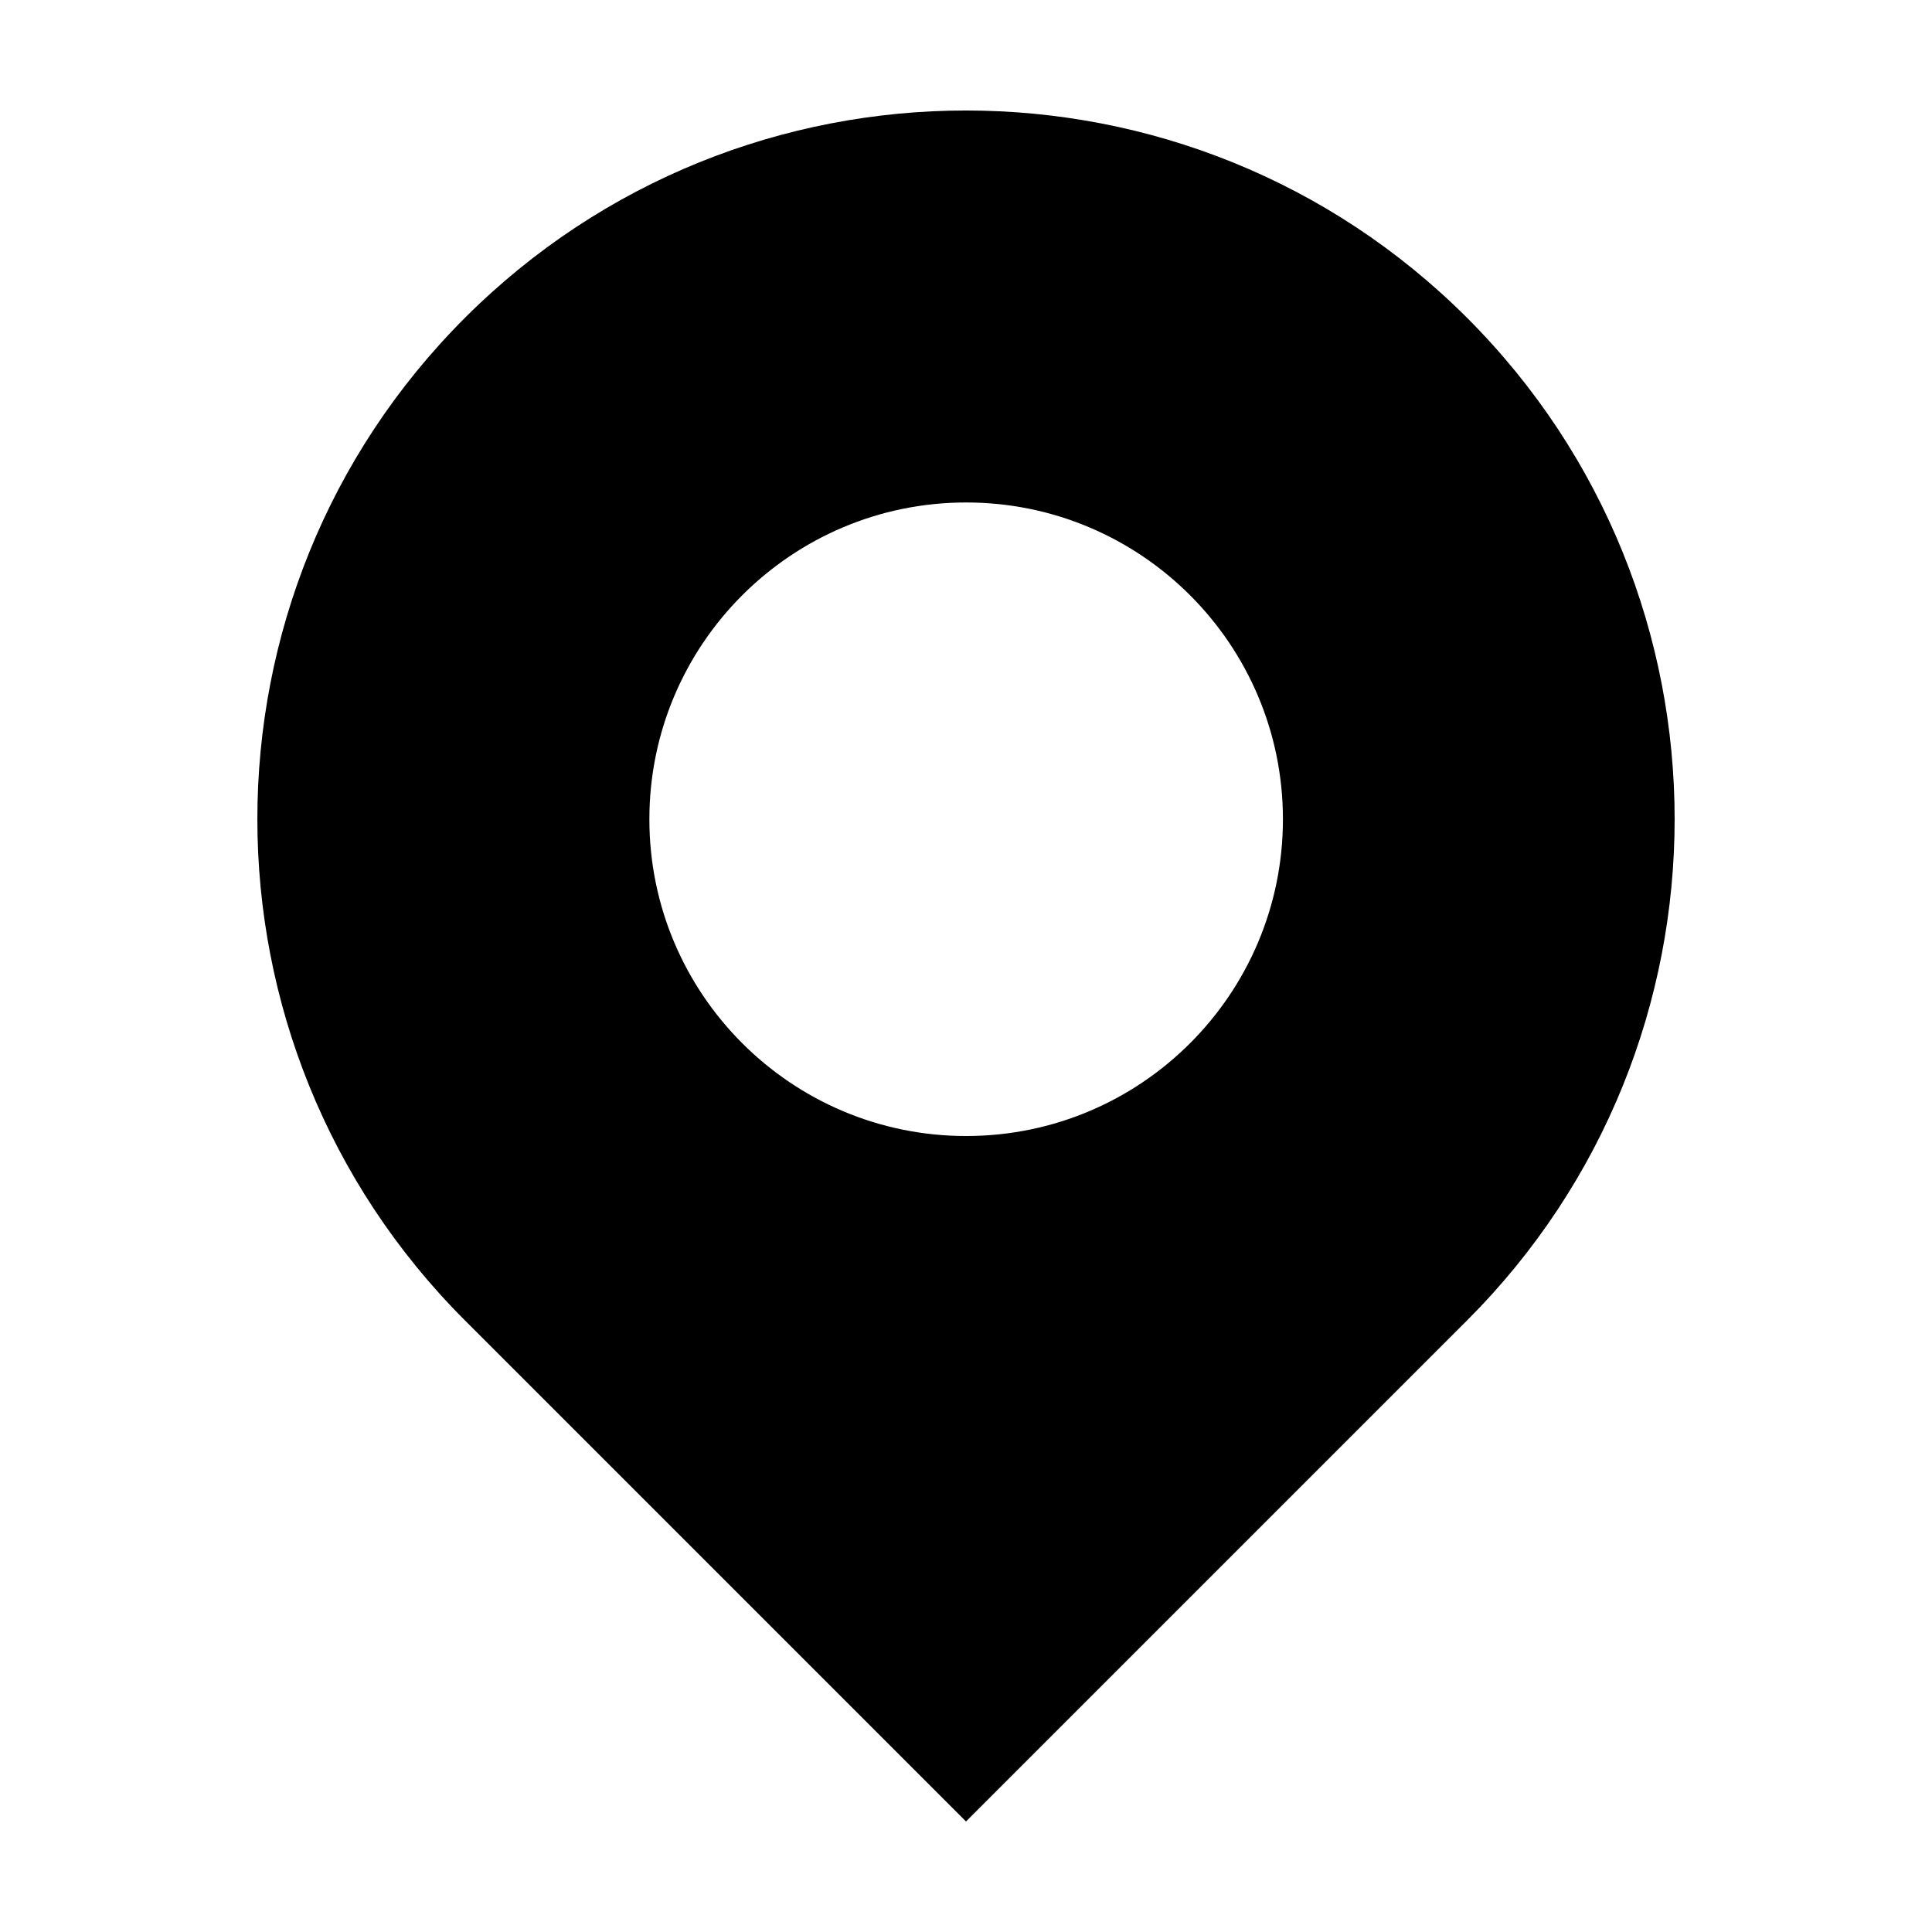
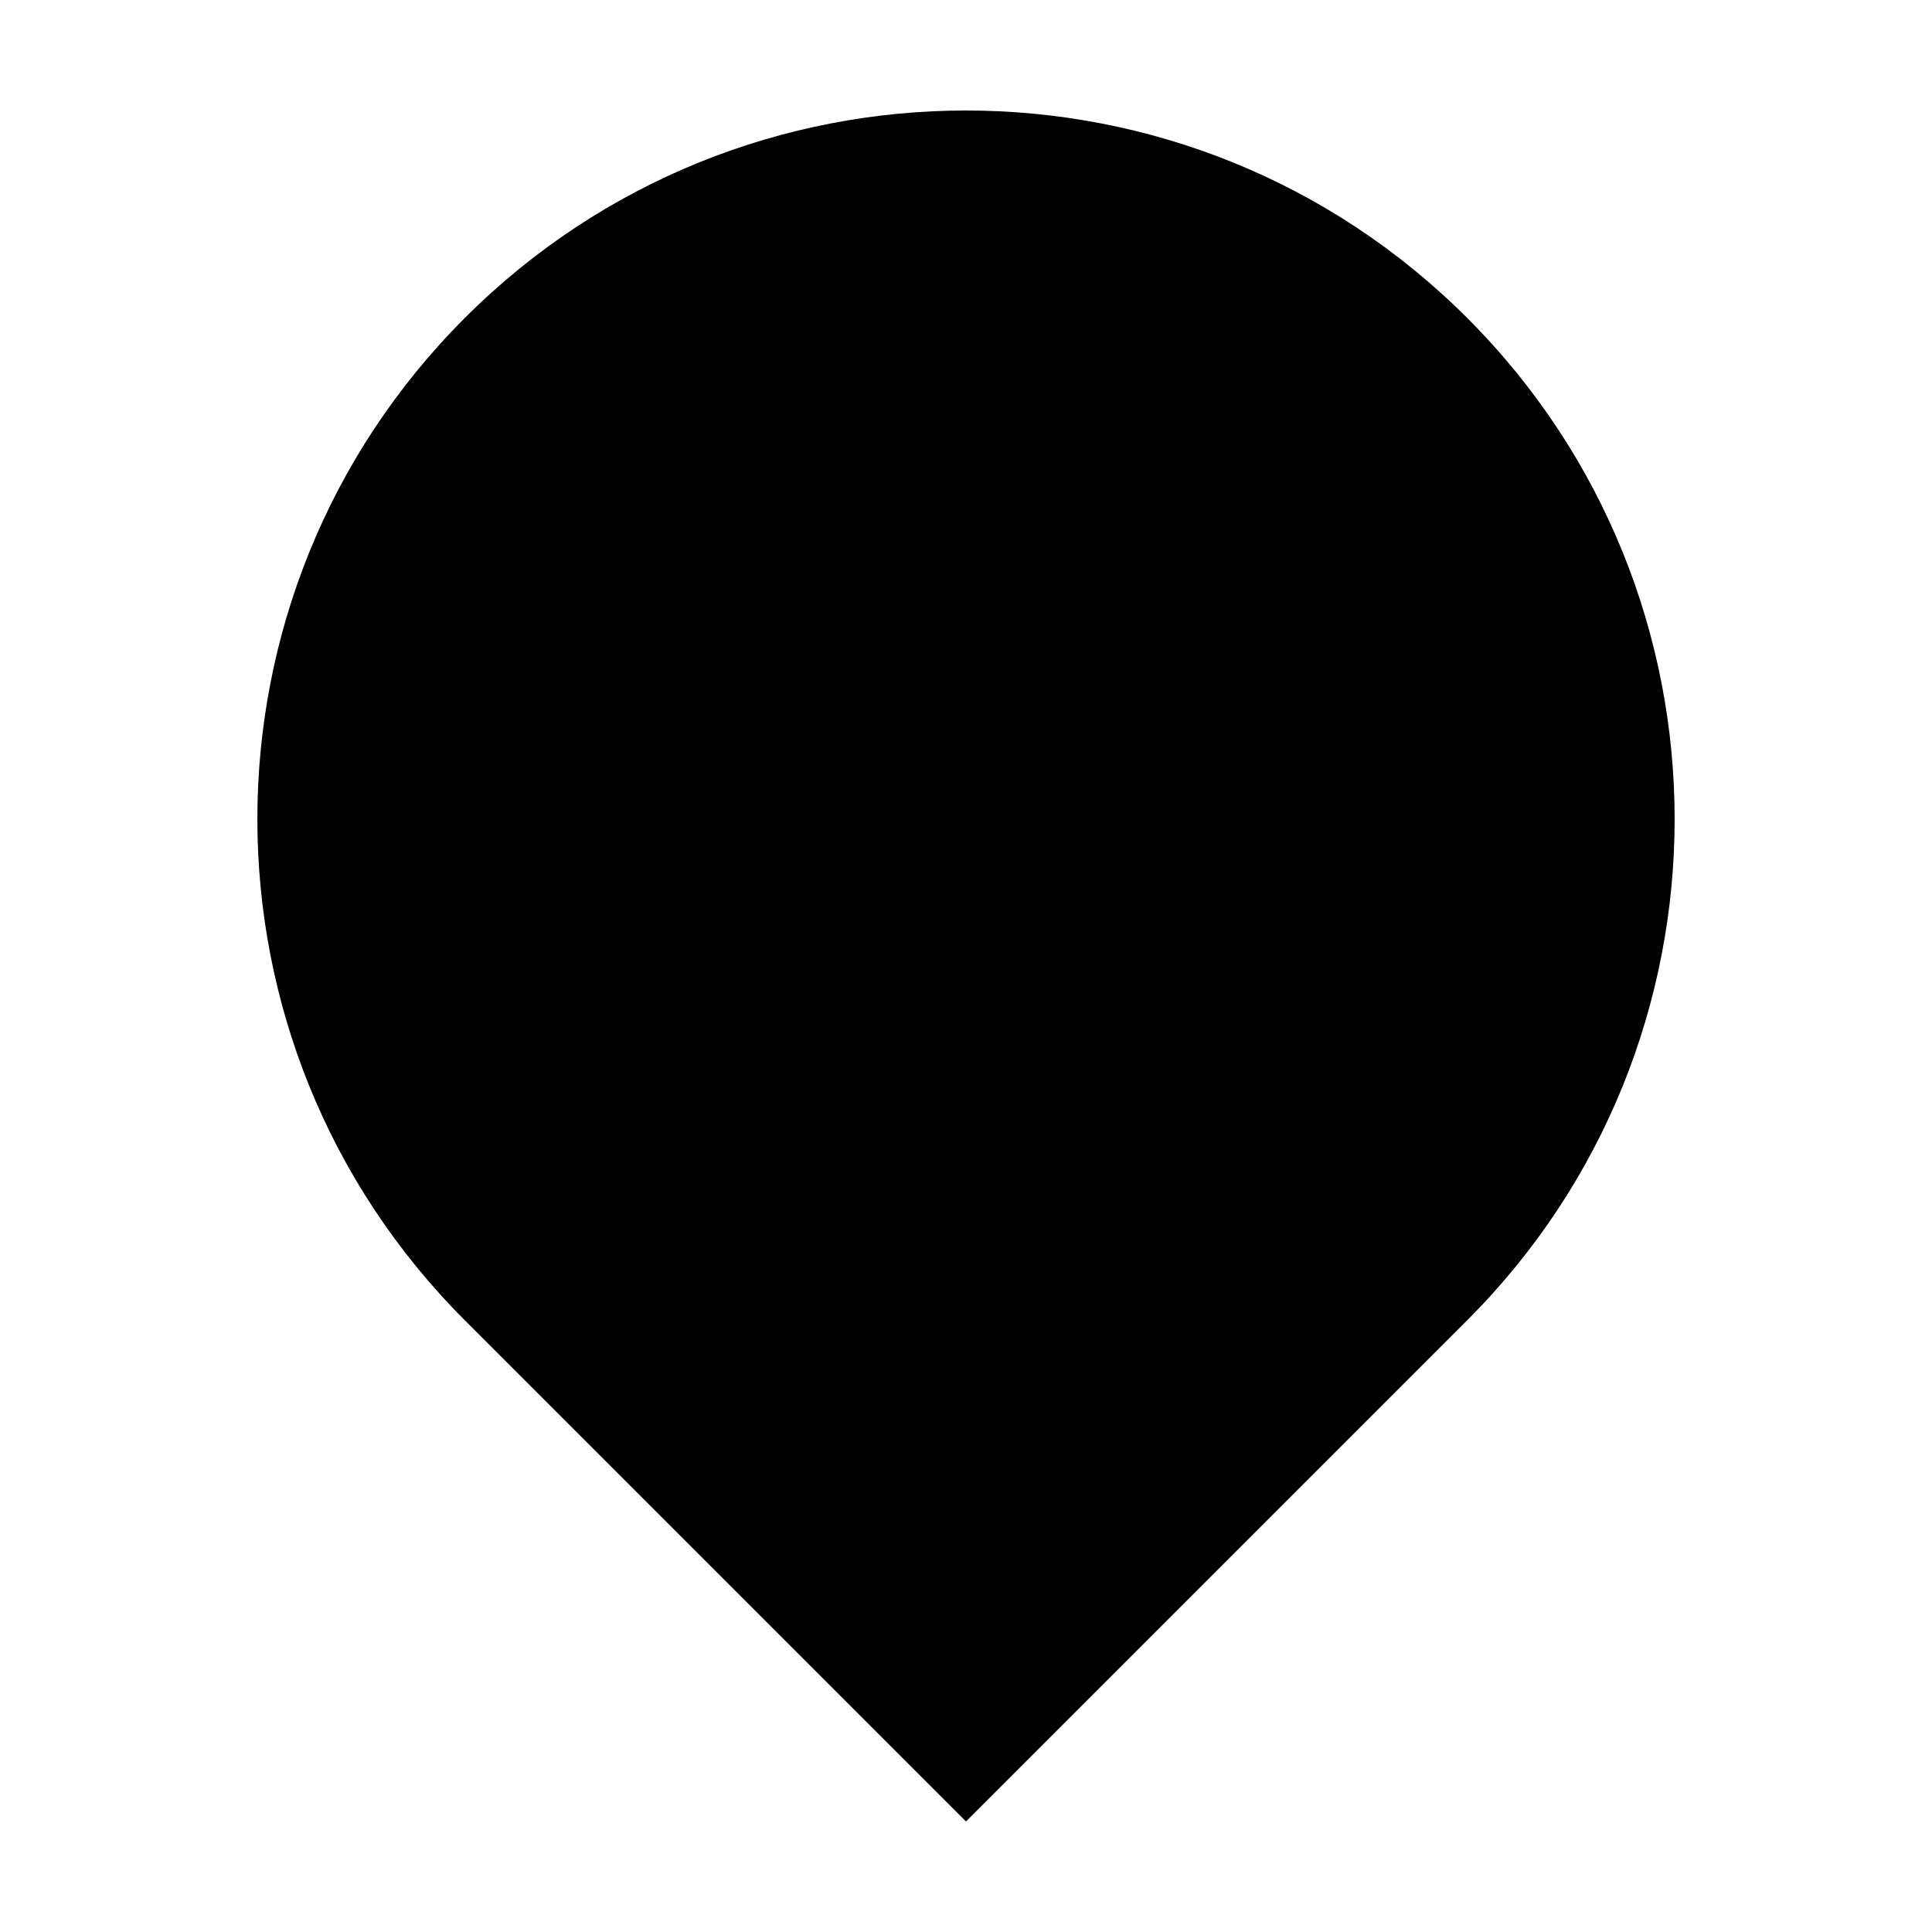
<svg xmlns="http://www.w3.org/2000/svg" fill="#000000" width="800px" height="800px" version="1.1" viewBox="144 144 512 512">
-   <path d="m267.18 493.89c-73.301-73.301-73.301-192.33 0-265.63 73.305-73.301 192.34-73.301 265.64 0 73.301 73.305 73.301 192.34 0 265.63l-132.82 132.82-132.82-132.82zm132.86-216.73c46.336 0 83.949 37.621 83.949 83.949 0 46.336-37.613 83.949-83.949 83.949-46.332 0-83.949-37.613-83.949-83.949 0-46.332 37.621-83.949 83.949-83.949z" fill-rule="evenodd" />
+   <path d="m267.18 493.89c-73.301-73.301-73.301-192.33 0-265.63 73.305-73.301 192.34-73.301 265.64 0 73.301 73.305 73.301 192.34 0 265.63l-132.82 132.82-132.82-132.82zm132.86-216.73z" fill-rule="evenodd" />
</svg>